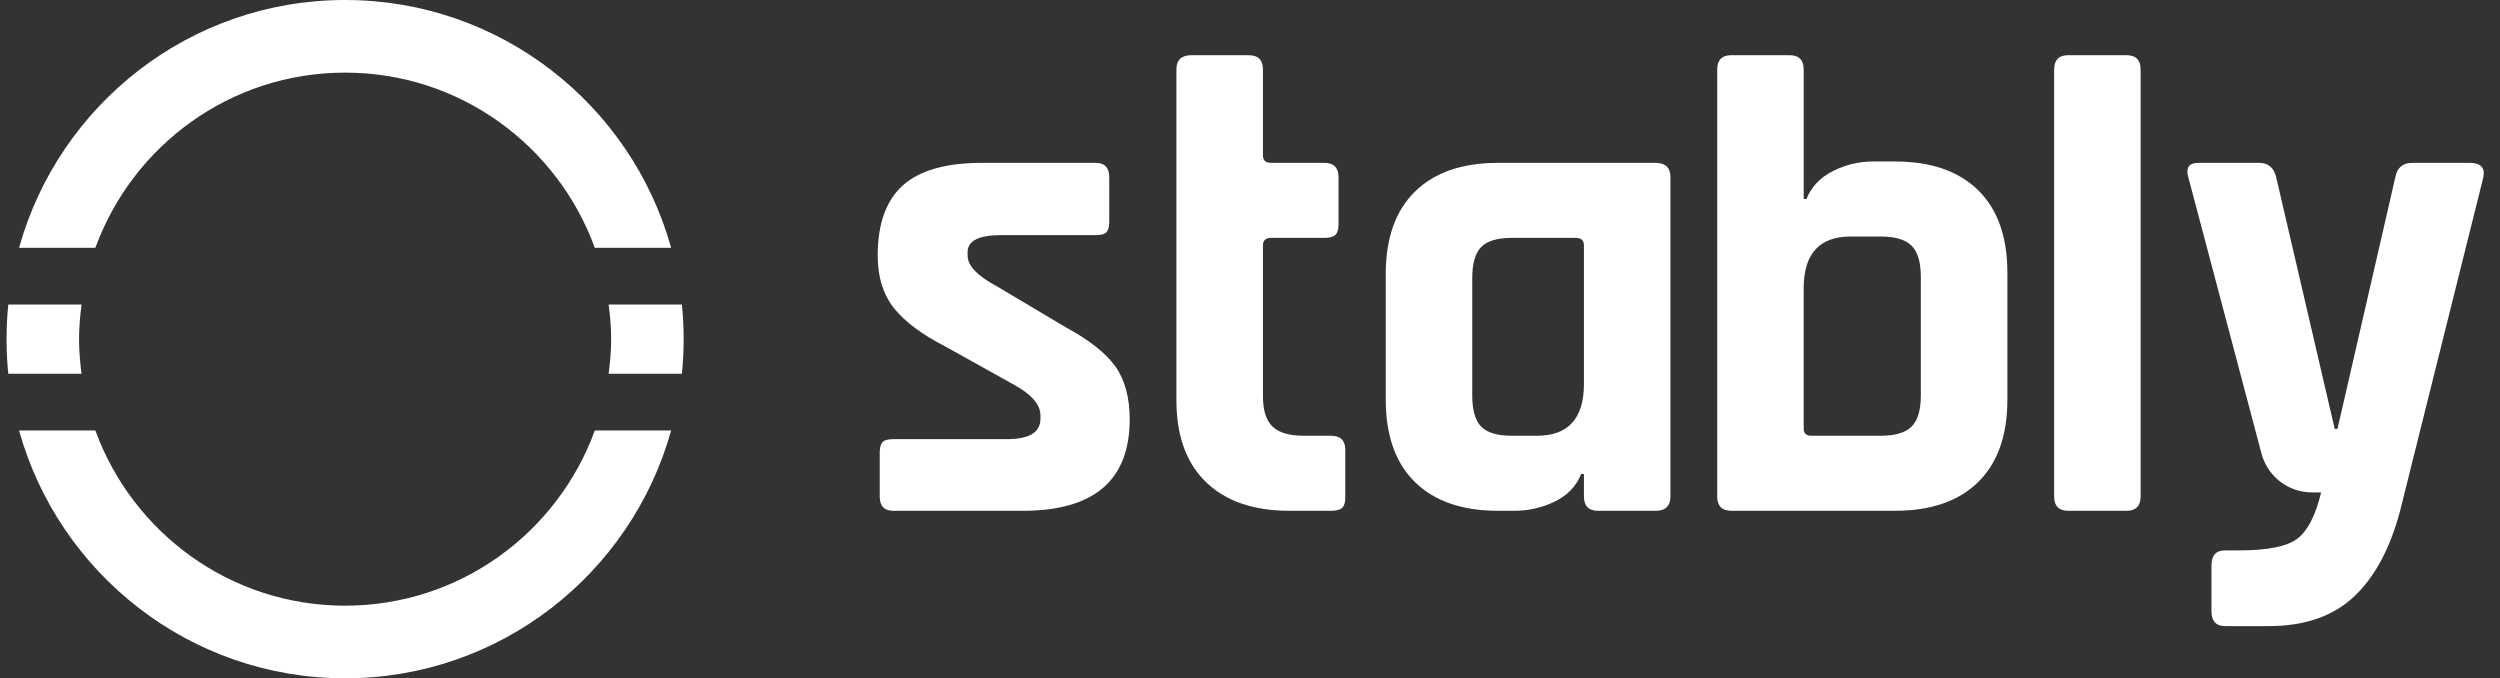
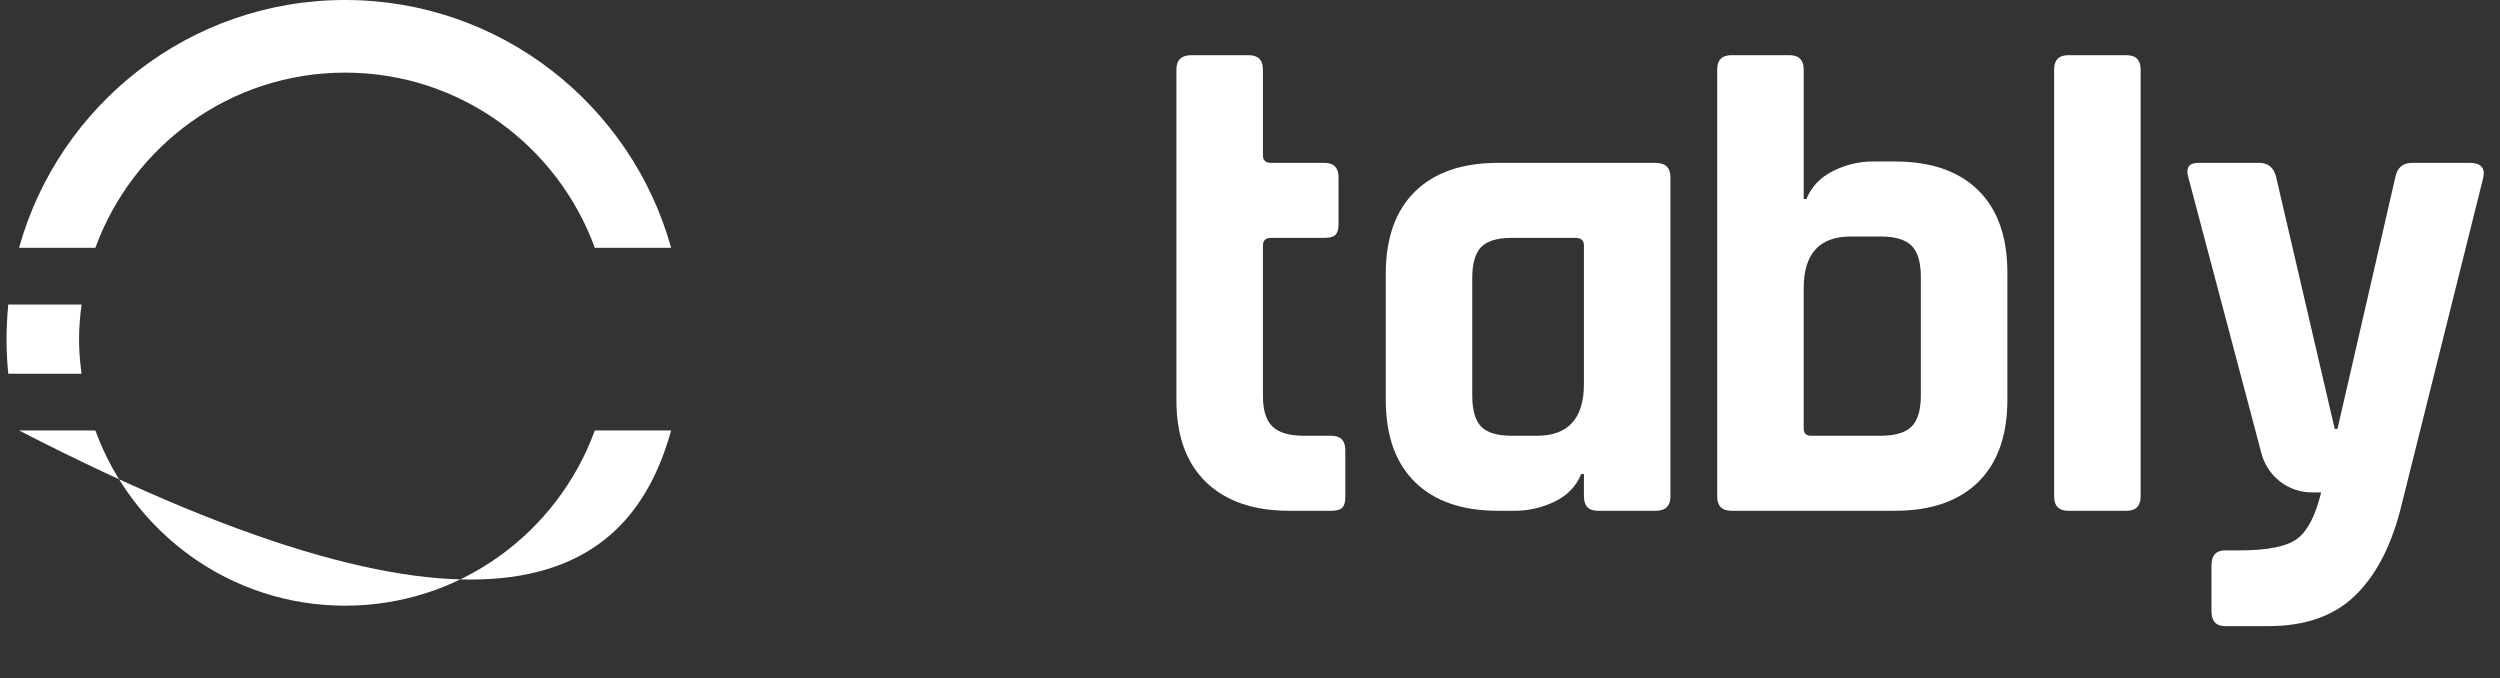
<svg xmlns="http://www.w3.org/2000/svg" width="129" height="35" viewBox="0 0 129 35" fill="none">
  <rect x="0" y="0" width="129" height="35" fill="#333333" stroke="none" />
  <path d="M4.079 17.5C4.079 16.894 4.132 16.301 4.207 15.715H0.428C0.369 16.302 0.338 16.897 0.338 17.5C0.338 18.103 0.368 18.698 0.428 19.285H4.207C4.131 18.699 4.079 18.106 4.079 17.5Z" fill="white" />
-   <path d="M35.186 15.715H31.406C31.483 16.301 31.535 16.894 31.535 17.5C31.535 18.106 31.482 18.699 31.406 19.285H35.186C35.245 18.698 35.276 18.103 35.276 17.5C35.276 16.897 35.246 16.302 35.186 15.715Z" fill="white" />
  <path d="M17.807 3.747C23.735 3.747 28.772 7.516 30.693 12.788H34.631C32.577 5.413 25.825 0 17.807 0C9.789 0 3.037 5.413 0.983 12.788H4.921C6.842 7.516 11.88 3.747 17.807 3.747Z" fill="white" />
-   <path d="M17.807 31.253C11.879 31.253 6.842 27.484 4.921 22.212H0.983C3.038 29.587 9.79 35 17.807 35C25.825 35 32.577 29.587 34.631 22.212H30.693C28.773 27.484 23.735 31.253 17.807 31.253Z" fill="white" />
-   <path d="M52.773 26.357H46.096C45.627 26.357 45.394 26.111 45.394 25.617V23.365C45.394 23.106 45.441 22.925 45.535 22.819C45.627 22.713 45.815 22.66 46.096 22.66H51.965C53.113 22.66 53.687 22.308 53.687 21.605V21.429C53.687 20.865 53.207 20.326 52.247 19.81L48.768 17.873C47.573 17.263 46.694 16.605 46.132 15.902C45.57 15.198 45.289 14.294 45.289 13.191C45.289 11.548 45.723 10.338 46.589 9.564C47.456 8.79 48.815 8.403 50.666 8.403H56.535C57.003 8.403 57.237 8.649 57.237 9.142V11.43C57.237 11.688 57.19 11.87 57.097 11.976C57.003 12.081 56.816 12.133 56.535 12.133H51.65C50.501 12.133 49.928 12.428 49.928 13.014V13.19C49.928 13.707 50.431 14.235 51.439 14.774L54.989 16.886C56.206 17.544 57.062 18.219 57.554 18.91C58.046 19.603 58.292 20.512 58.292 21.639C58.291 24.785 56.451 26.357 52.773 26.357Z" fill="white" />
+   <path d="M17.807 31.253C11.879 31.253 6.842 27.484 4.921 22.212H0.983C25.825 35 32.577 29.587 34.631 22.212H30.693C28.773 27.484 23.735 31.253 17.807 31.253Z" fill="white" />
  <path d="M68.682 22.485H67.276C66.526 22.485 65.987 22.326 65.66 22.009C65.332 21.692 65.168 21.17 65.168 20.443V12.663C65.168 12.405 65.308 12.275 65.589 12.275H68.33C68.611 12.275 68.805 12.223 68.91 12.117C69.015 12.011 69.068 11.83 69.068 11.571V9.143C69.068 8.649 68.822 8.403 68.329 8.403H65.589C65.308 8.403 65.167 8.274 65.167 8.016V3.587C65.167 3.094 64.921 2.848 64.429 2.848H61.476C60.96 2.848 60.703 3.094 60.703 3.587V8.016V12.663V20.654C60.703 22.485 61.213 23.893 62.232 24.879C63.252 25.864 64.686 26.357 66.537 26.357H68.681C68.962 26.357 69.155 26.305 69.26 26.199C69.366 26.093 69.418 25.912 69.418 25.653V23.224C69.42 22.731 69.174 22.485 68.682 22.485Z" fill="white" />
  <path d="M78.146 26.357H77.303C75.452 26.357 74.023 25.864 73.016 24.879C72.008 23.892 71.505 22.473 71.505 20.619V14.142C71.505 12.287 72.008 10.868 73.016 9.882C74.022 8.896 75.452 8.404 77.303 8.404H85.421C85.936 8.404 86.194 8.65 86.194 9.143V25.619C86.194 26.112 85.936 26.358 85.421 26.358H82.469C81.977 26.358 81.731 26.112 81.731 25.619V24.457H81.59C81.333 25.091 80.875 25.567 80.22 25.883C79.563 26.199 78.872 26.357 78.146 26.357ZM81.731 19.81V12.663C81.731 12.405 81.59 12.275 81.309 12.275H78.006C77.256 12.275 76.729 12.434 76.424 12.751C76.12 13.068 75.968 13.601 75.968 14.352V20.408C75.968 21.159 76.12 21.693 76.424 22.009C76.729 22.326 77.256 22.485 78.006 22.485H79.306C80.922 22.485 81.731 21.593 81.731 19.81Z" fill="white" />
  <path d="M88.608 25.618V3.587C88.608 3.094 88.853 2.847 89.346 2.847H92.333C92.825 2.847 93.071 3.094 93.071 3.587V10.269H93.212C93.469 9.635 93.926 9.154 94.583 8.825C95.239 8.497 95.93 8.333 96.656 8.333H97.781C99.632 8.333 101.061 8.825 102.069 9.811C103.076 10.797 103.581 12.217 103.581 14.07V20.619C103.581 22.473 103.076 23.892 102.069 24.878C101.062 25.864 99.632 26.356 97.781 26.356H89.347C88.853 26.357 88.608 26.111 88.608 25.618ZM93.457 22.485H97.042C97.791 22.485 98.324 22.326 98.641 22.009C98.956 21.693 99.115 21.159 99.115 20.408V14.282C99.115 13.531 98.957 12.997 98.641 12.68C98.324 12.364 97.791 12.204 97.042 12.204H95.495C93.879 12.204 93.07 13.096 93.07 14.88V22.098C93.07 22.356 93.199 22.485 93.457 22.485Z" fill="white" />
  <path d="M109.718 26.357H106.731C106.239 26.357 105.993 26.111 105.993 25.617V3.587C105.993 3.094 106.239 2.847 106.731 2.847H109.718C110.21 2.847 110.457 3.094 110.457 3.587V25.618C110.456 26.111 110.21 26.357 109.718 26.357Z" fill="white" />
  <path d="M127.431 8.403H124.479C123.987 8.403 123.694 8.649 123.6 9.143L120.613 22.133H120.472L117.45 9.143C117.332 8.649 117.039 8.403 116.571 8.403H113.443C112.951 8.403 112.776 8.649 112.916 9.143L116.518 22.743L116.692 23.4C116.935 24.316 117.638 25.037 118.546 25.301C118.789 25.371 119.043 25.407 119.296 25.407H119.77C119.489 26.58 119.084 27.373 118.558 27.784C118.03 28.195 117.029 28.4 115.552 28.4H114.814C114.346 28.4 114.112 28.658 114.112 29.174V31.533C114.112 32.05 114.346 32.307 114.814 32.307H117.063C118.914 32.307 120.378 31.803 121.456 30.794C122.533 29.785 123.33 28.306 123.845 26.358L128.133 9.179C128.25 8.661 128.016 8.403 127.431 8.403Z" fill="white" />
</svg>